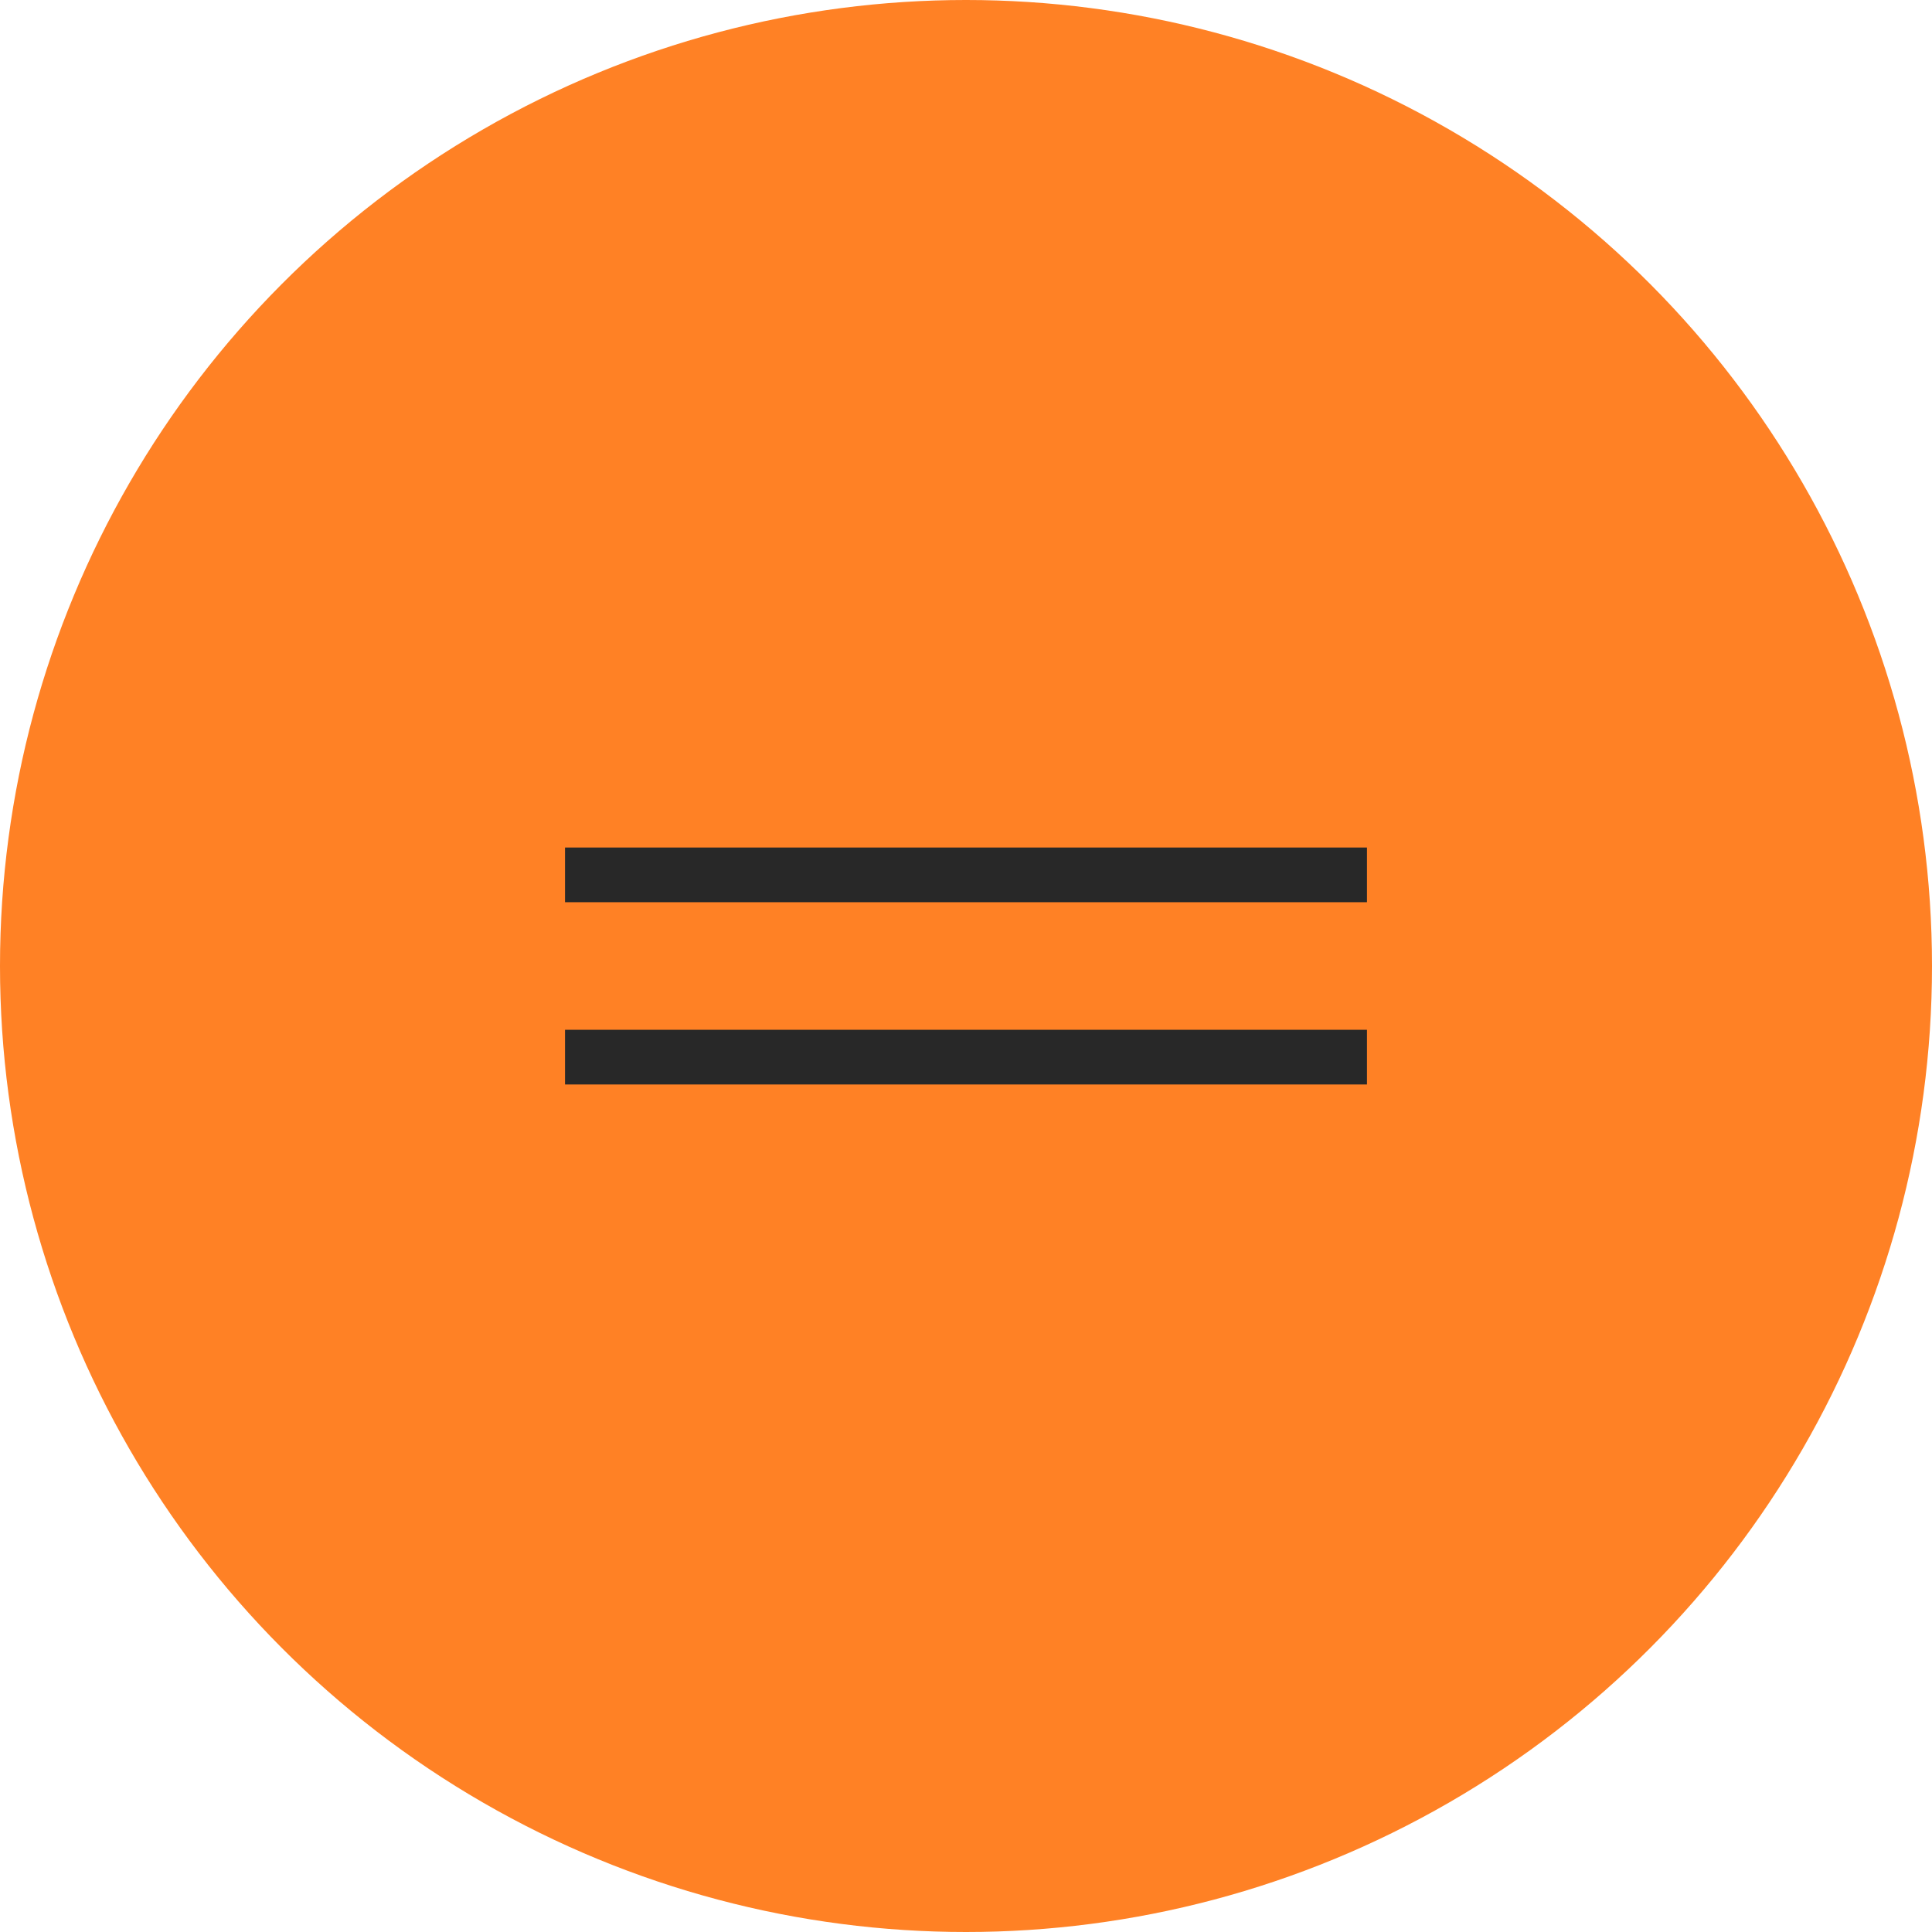
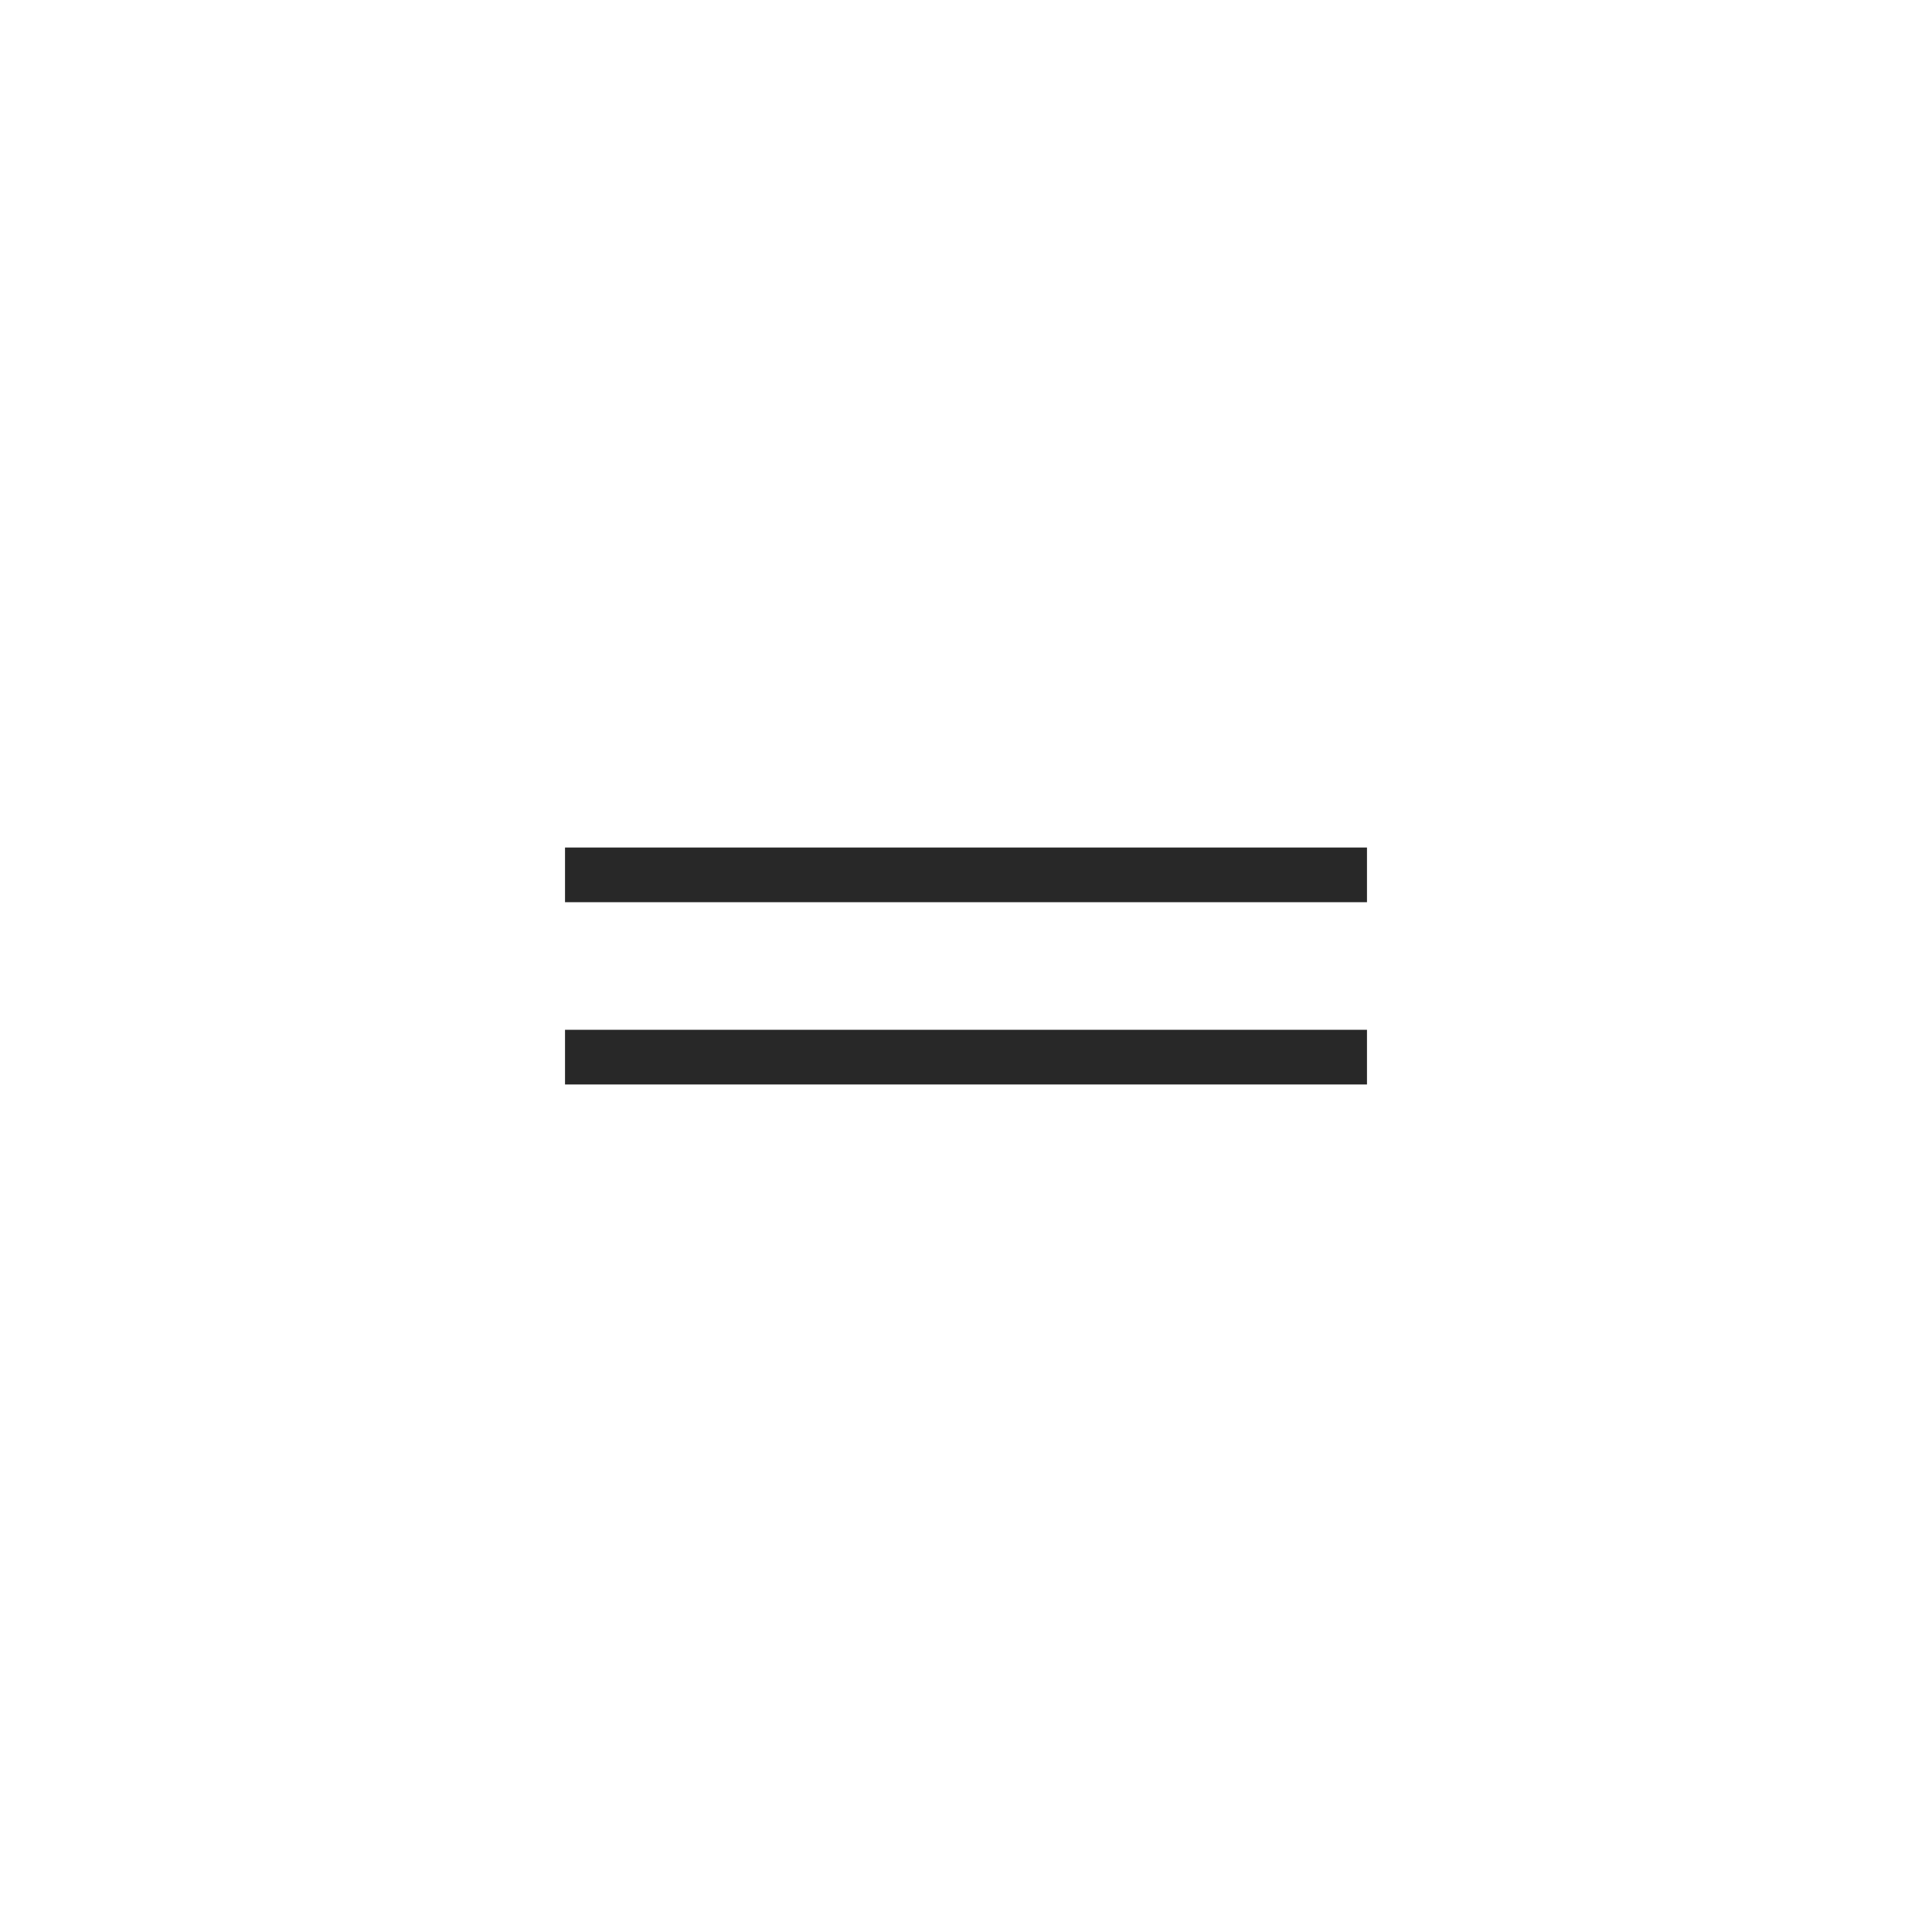
<svg xmlns="http://www.w3.org/2000/svg" width="106" height="106" viewBox="0 0 106 106" fill="none">
-   <circle cx="53" cy="53" r="53" fill="#FF8125" />
  <path d="M31 48H75" stroke="#282828" stroke-width="3" />
  <path d="M31 58H75" stroke="#282828" stroke-width="3" />
</svg>